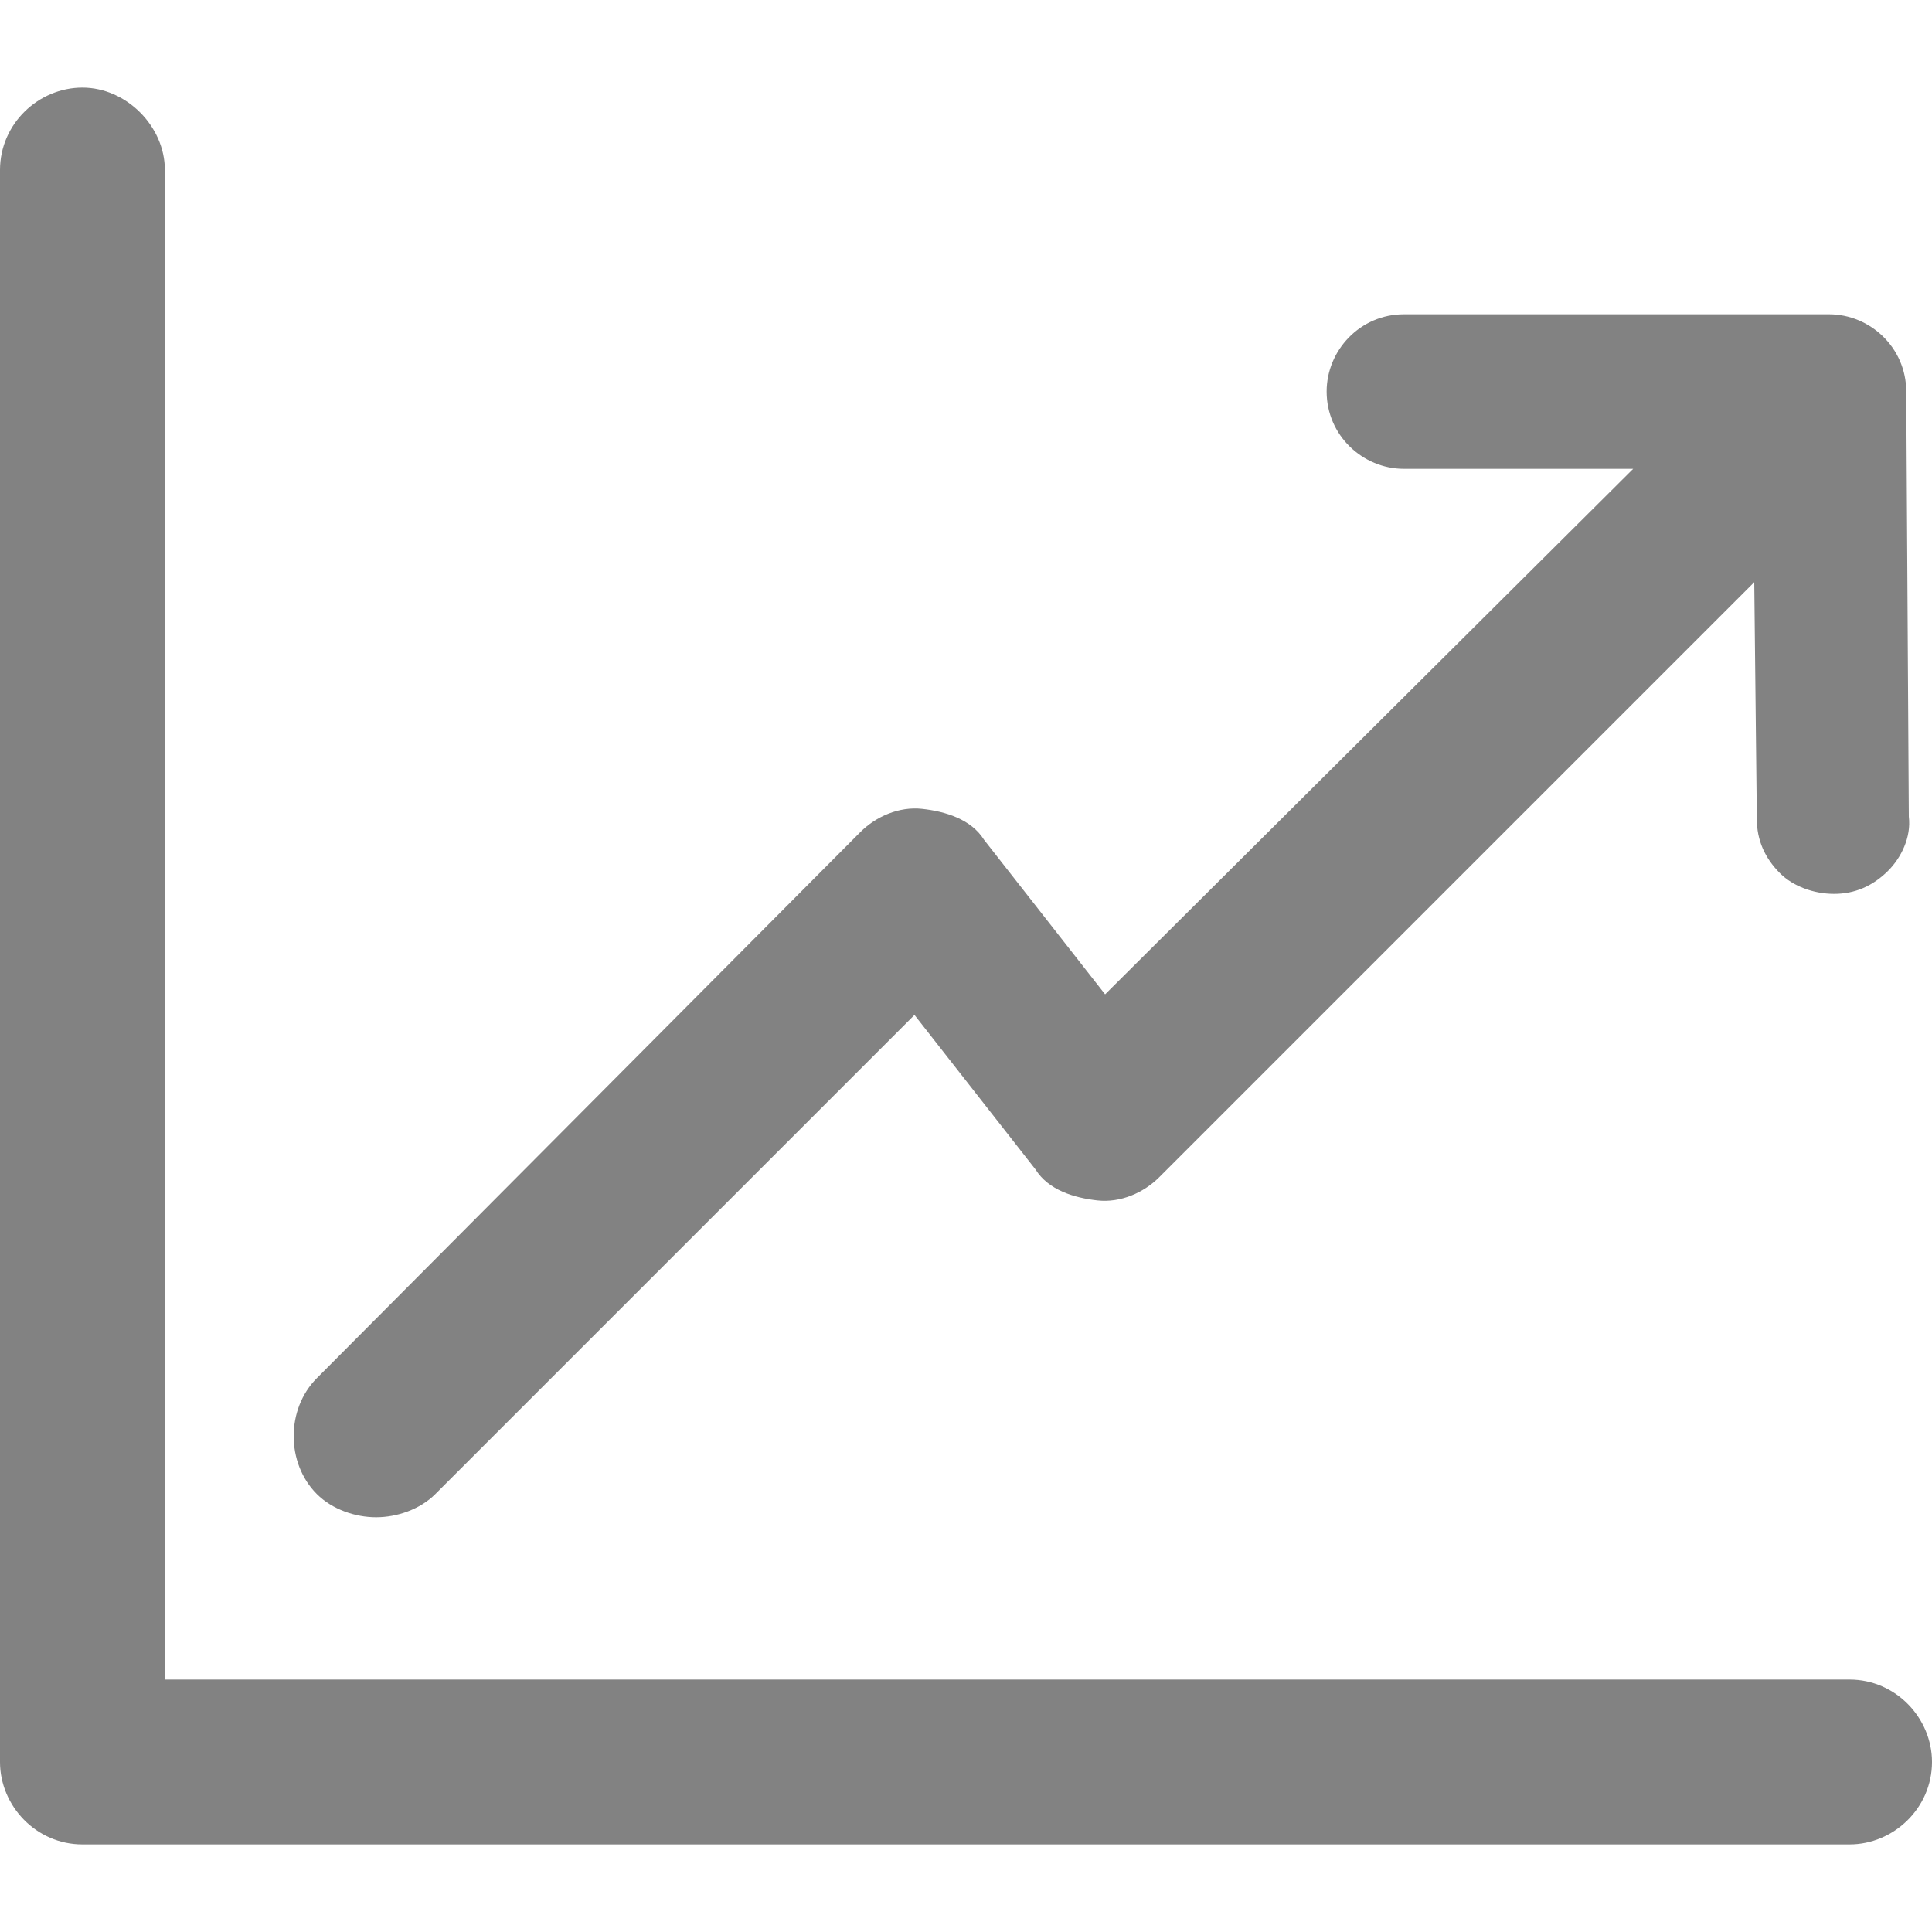
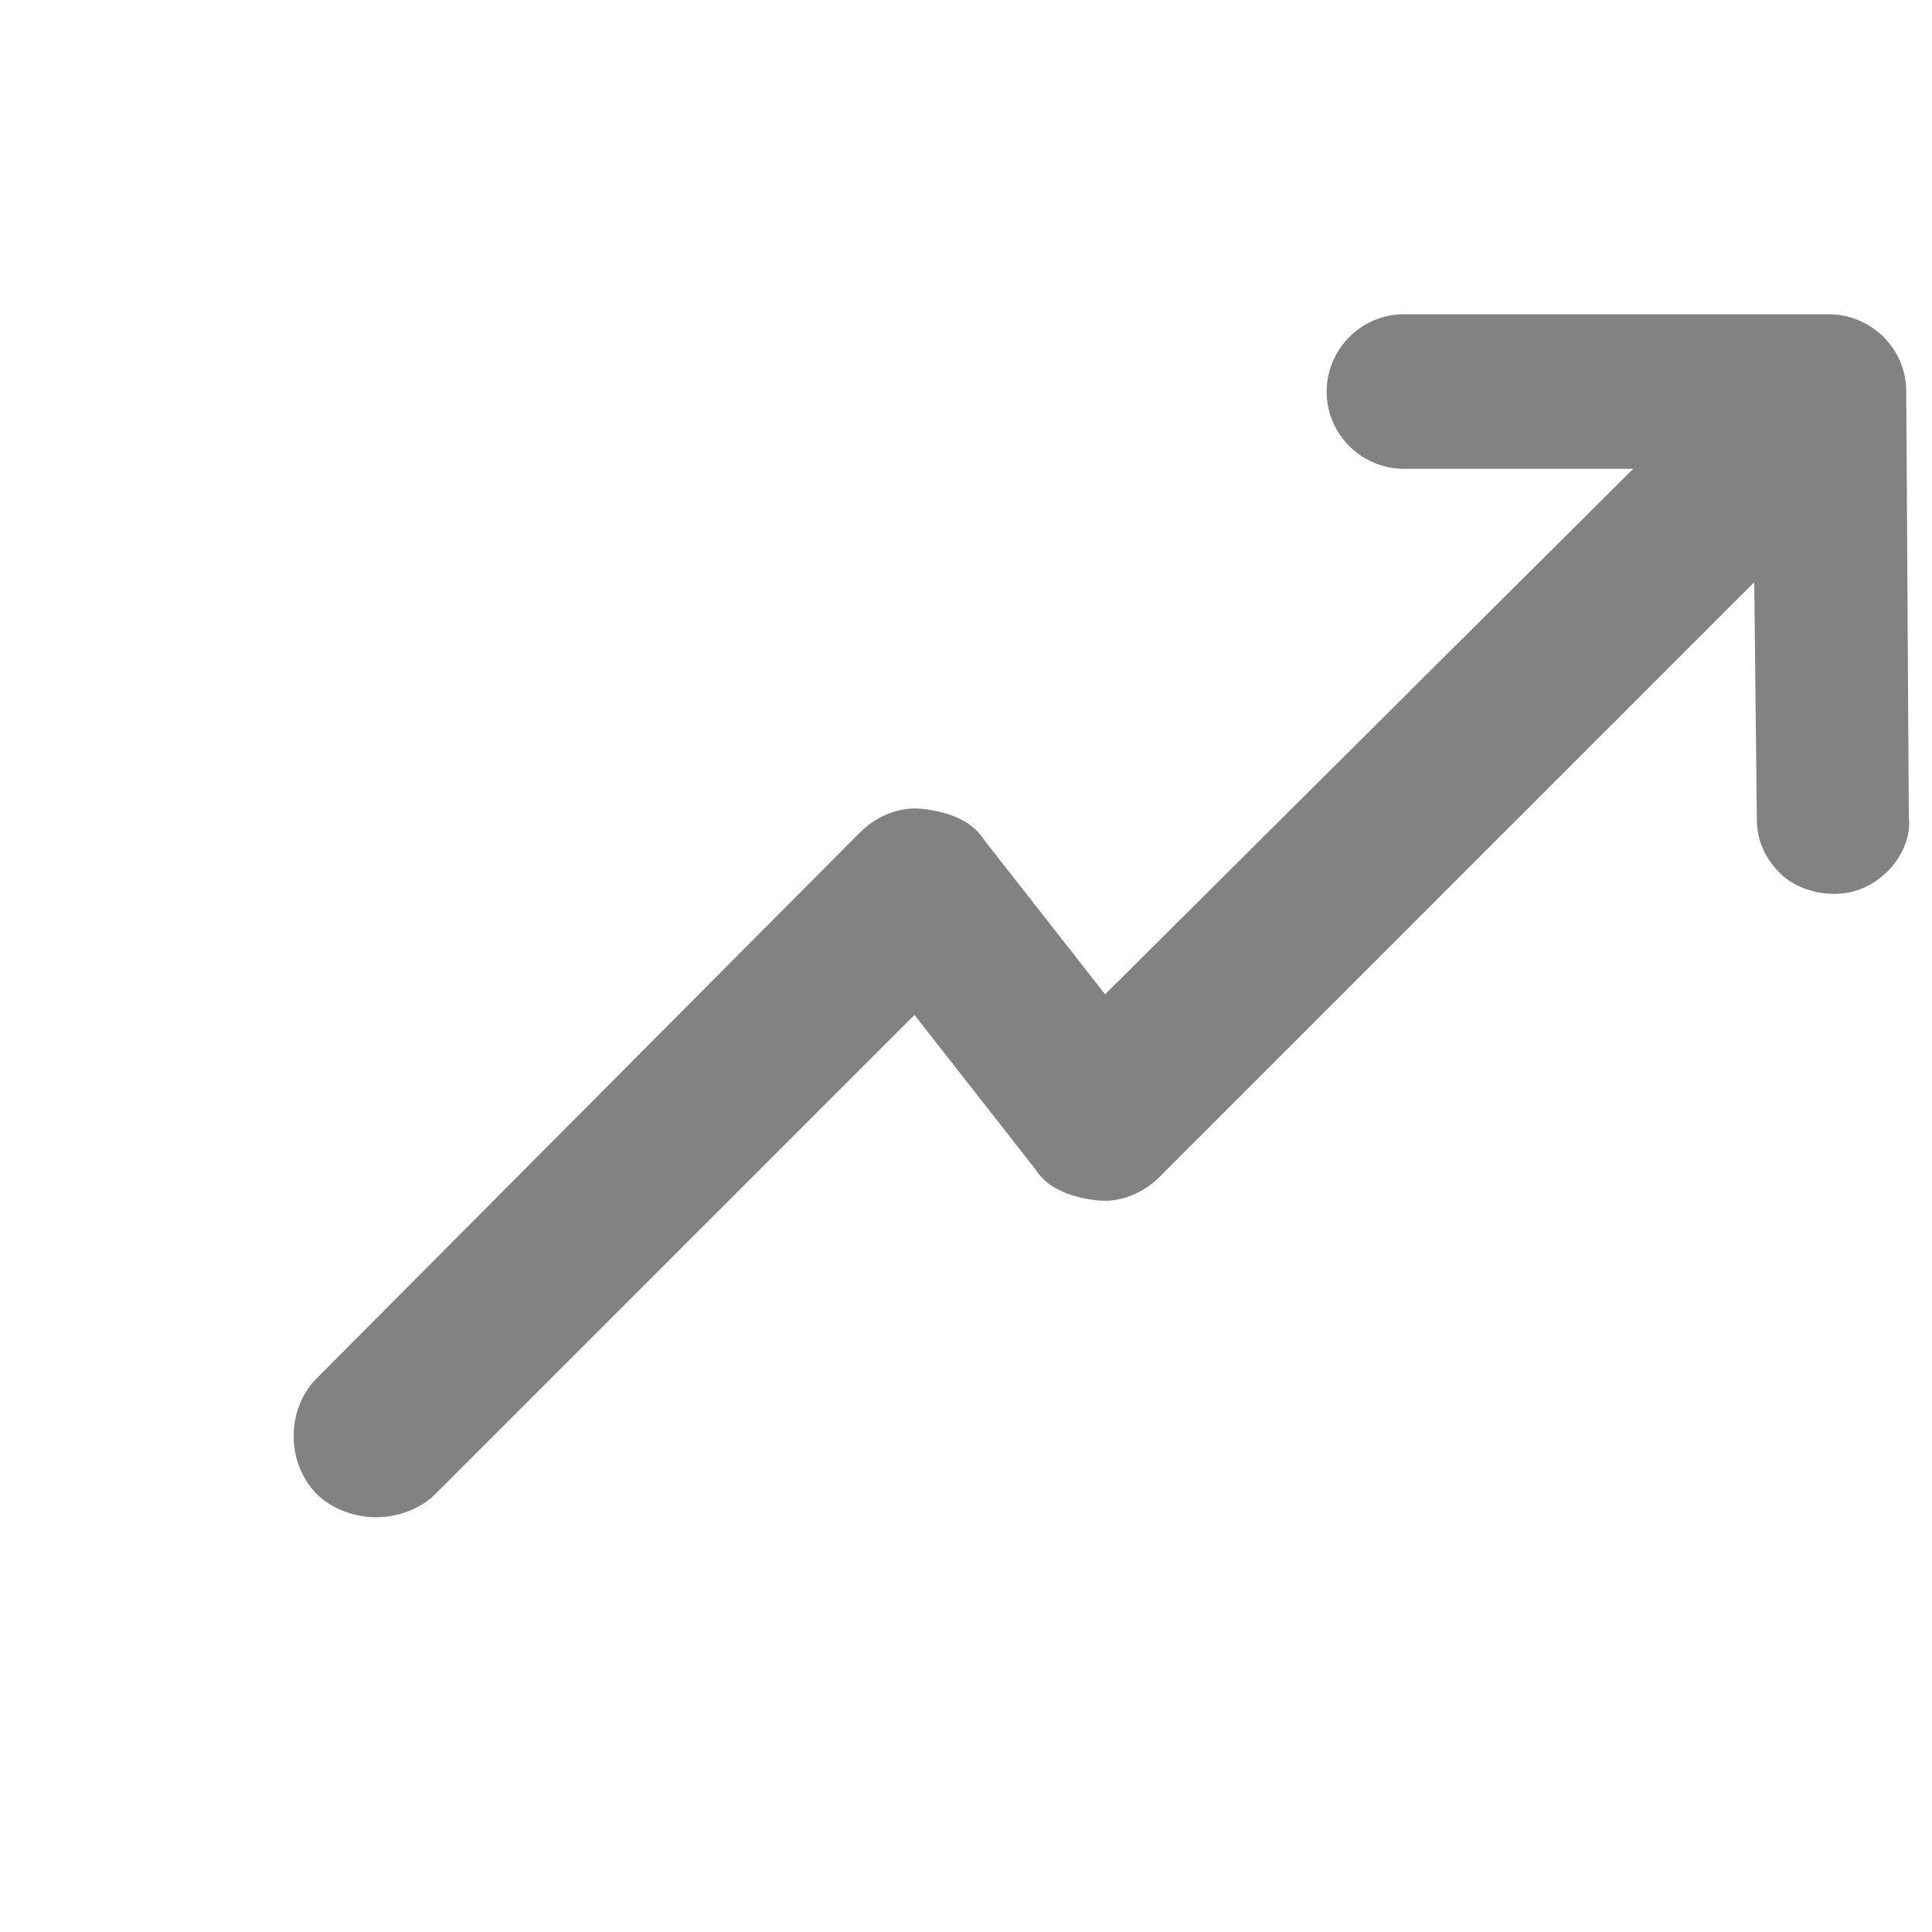
<svg xmlns="http://www.w3.org/2000/svg" version="1.1" id="Layer_1" x="0px" y="0px" viewBox="0 0 75 75" style="enable-background:new 0 0 75 75;" xml:space="preserve">
  <style type="text/css">
	.st0{fill:#828282;}
</style>
  <path class="st0" d="M74,15.2c0-1.7-1.4-3-3-3H54.5c-1.7,0-3,1.4-3,3c0,1.7,1.4,3,3,3h8.9L42.9,38.6l-4.7-6  c-0.5-0.8-1.5-1.1-2.4-1.2s-1.8,0.3-2.4,0.9L12.3,53.5c-1.2,1.2-1.2,3.3,0,4.5c0.6,0.6,1.5,0.9,2.3,0.9c0.8,0,1.7-0.3,2.3-0.9  l18.6-18.6l4.7,6c0.5,0.8,1.5,1.1,2.4,1.2s1.8-0.3,2.4-0.9l23.1-23.1l0.1,9.2c0,0.8,0.3,1.5,0.9,2.1c0.5,0.5,1.3,0.8,2.1,0.8  c0.8,0,1.5-0.3,2.1-0.9c0.5-0.5,0.9-1.3,0.8-2.1L74,15.2z" />
-   <path class="st0" d="M71.8,71.6H3.2c-1.8,0-3.2-1.5-3.2-3.2V6.6c0-1.8,1.5-3.2,3.2-3.2s3.2,1.5,3.2,3.2v58.6h65.4  c1.8,0,3.2,1.5,3.2,3.2C75,70.2,73.5,71.6,71.8,71.6z" />
</svg>